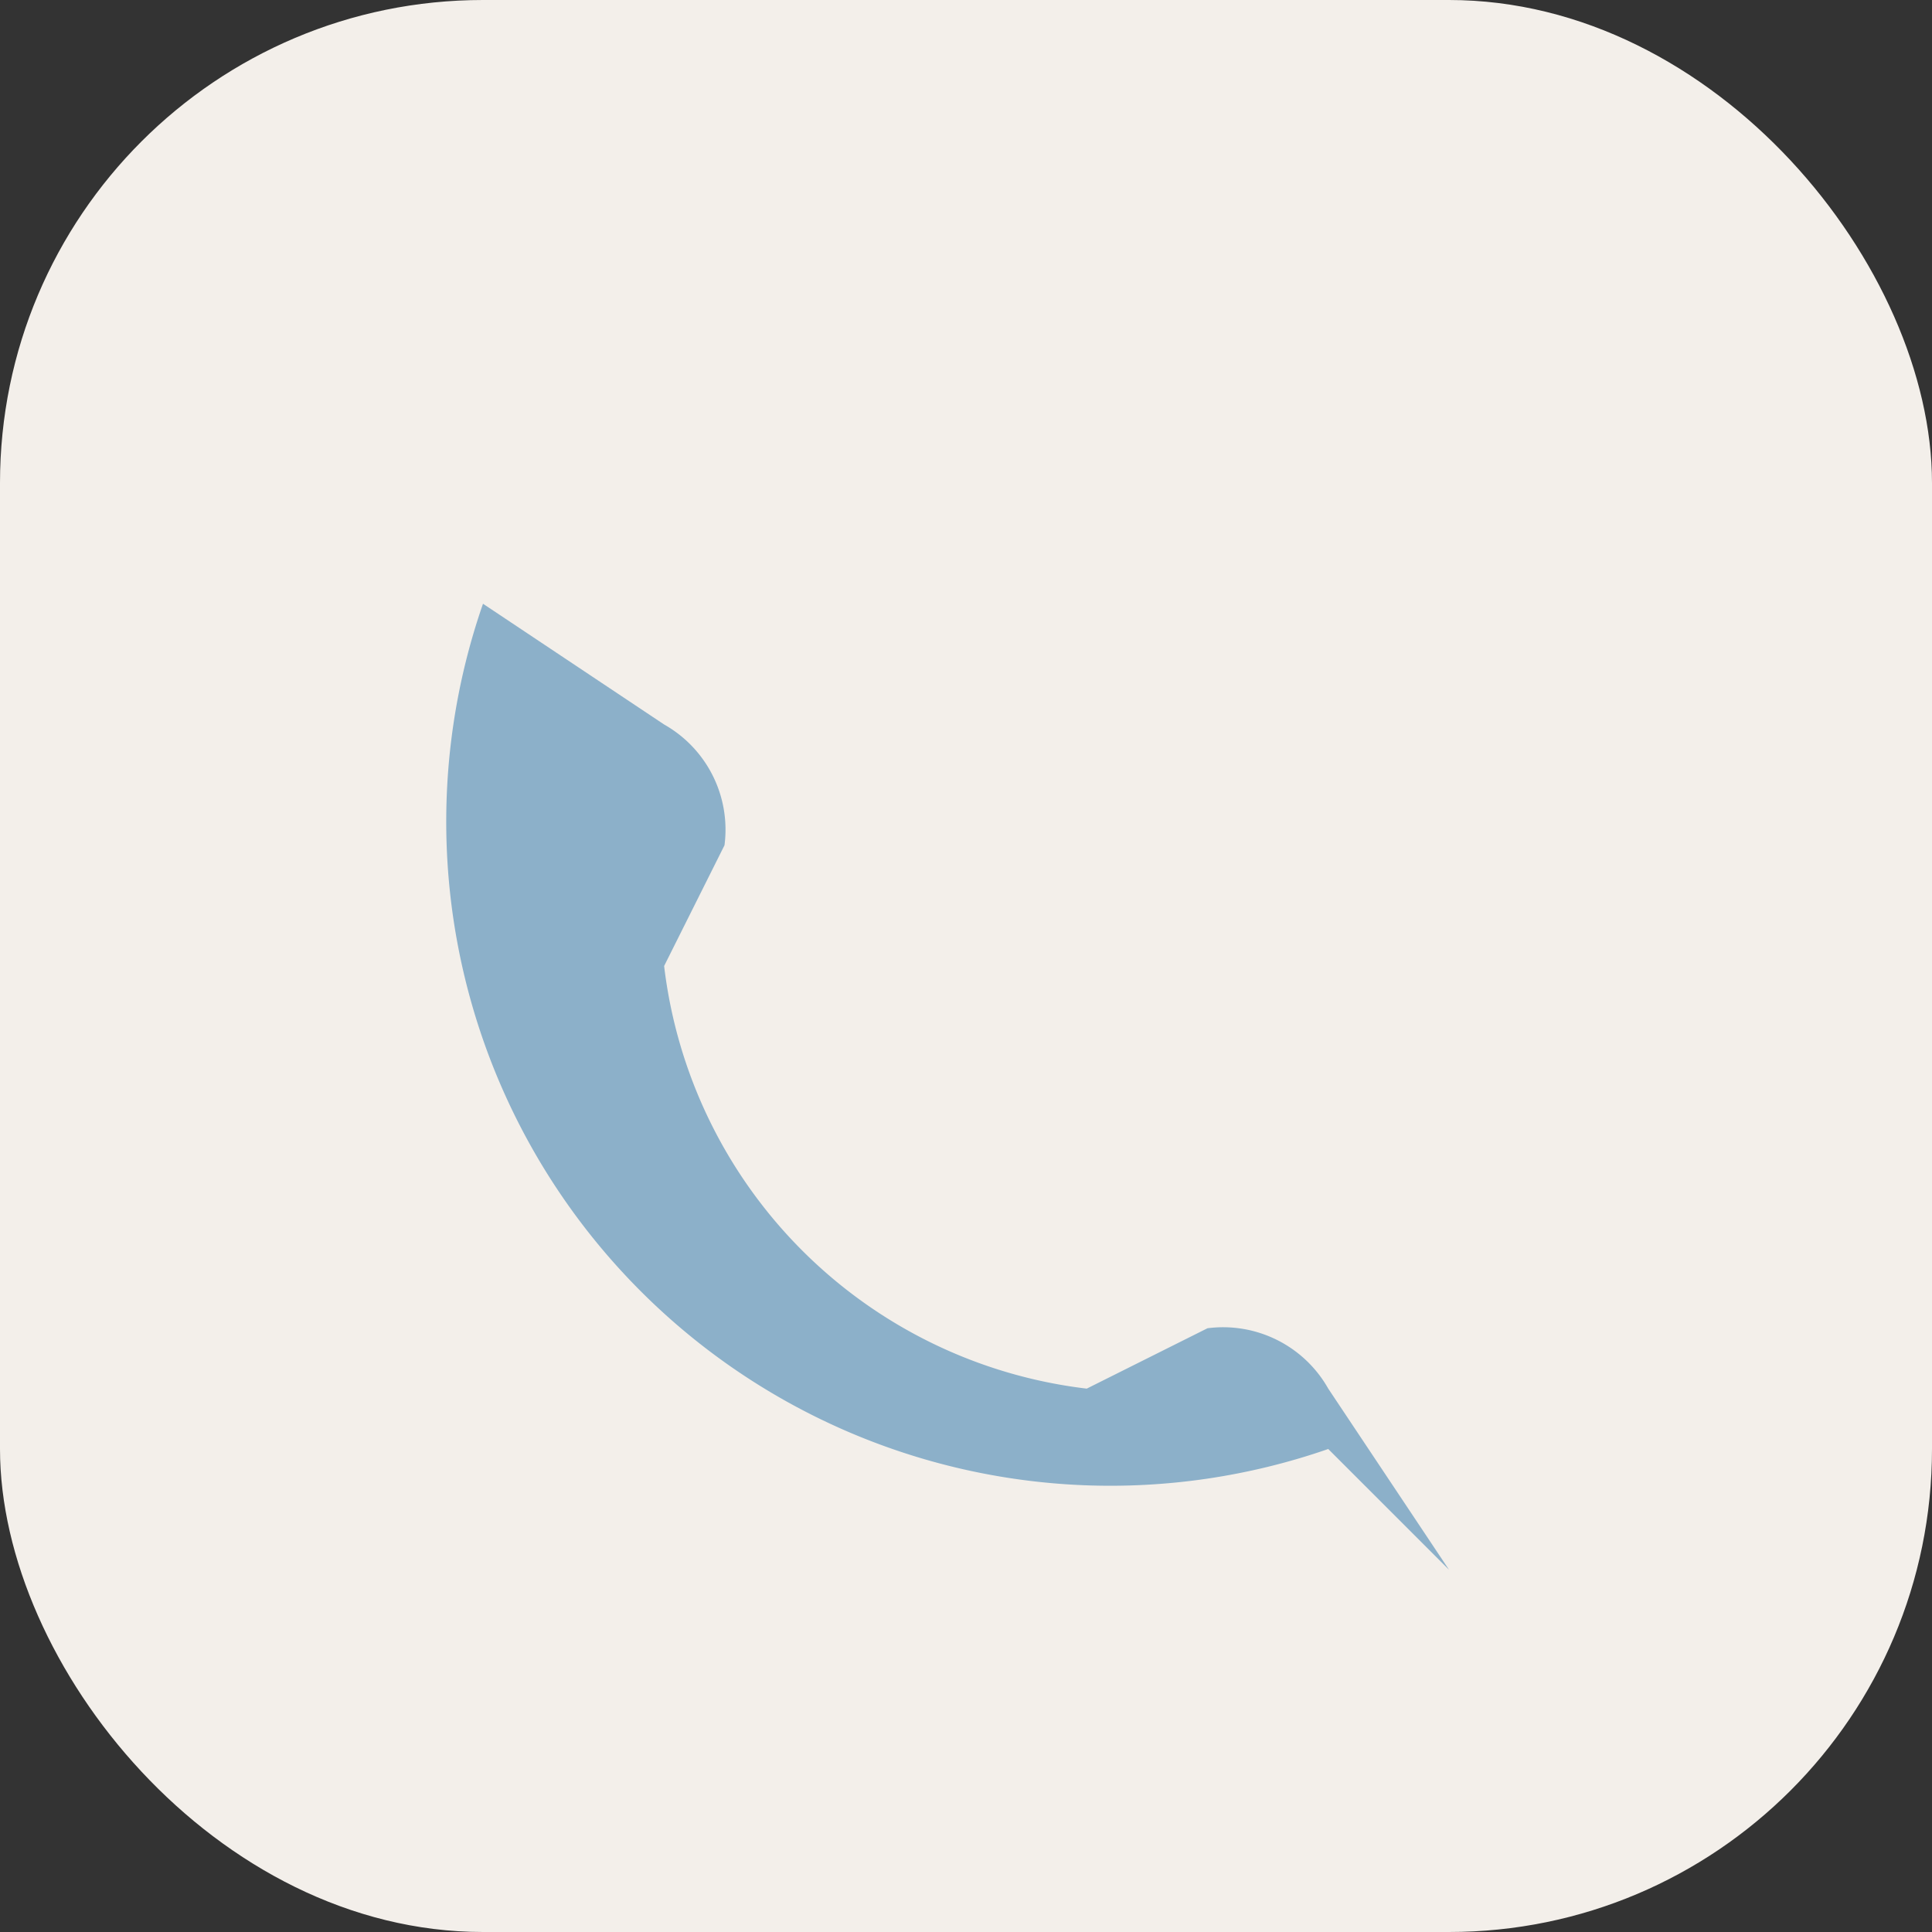
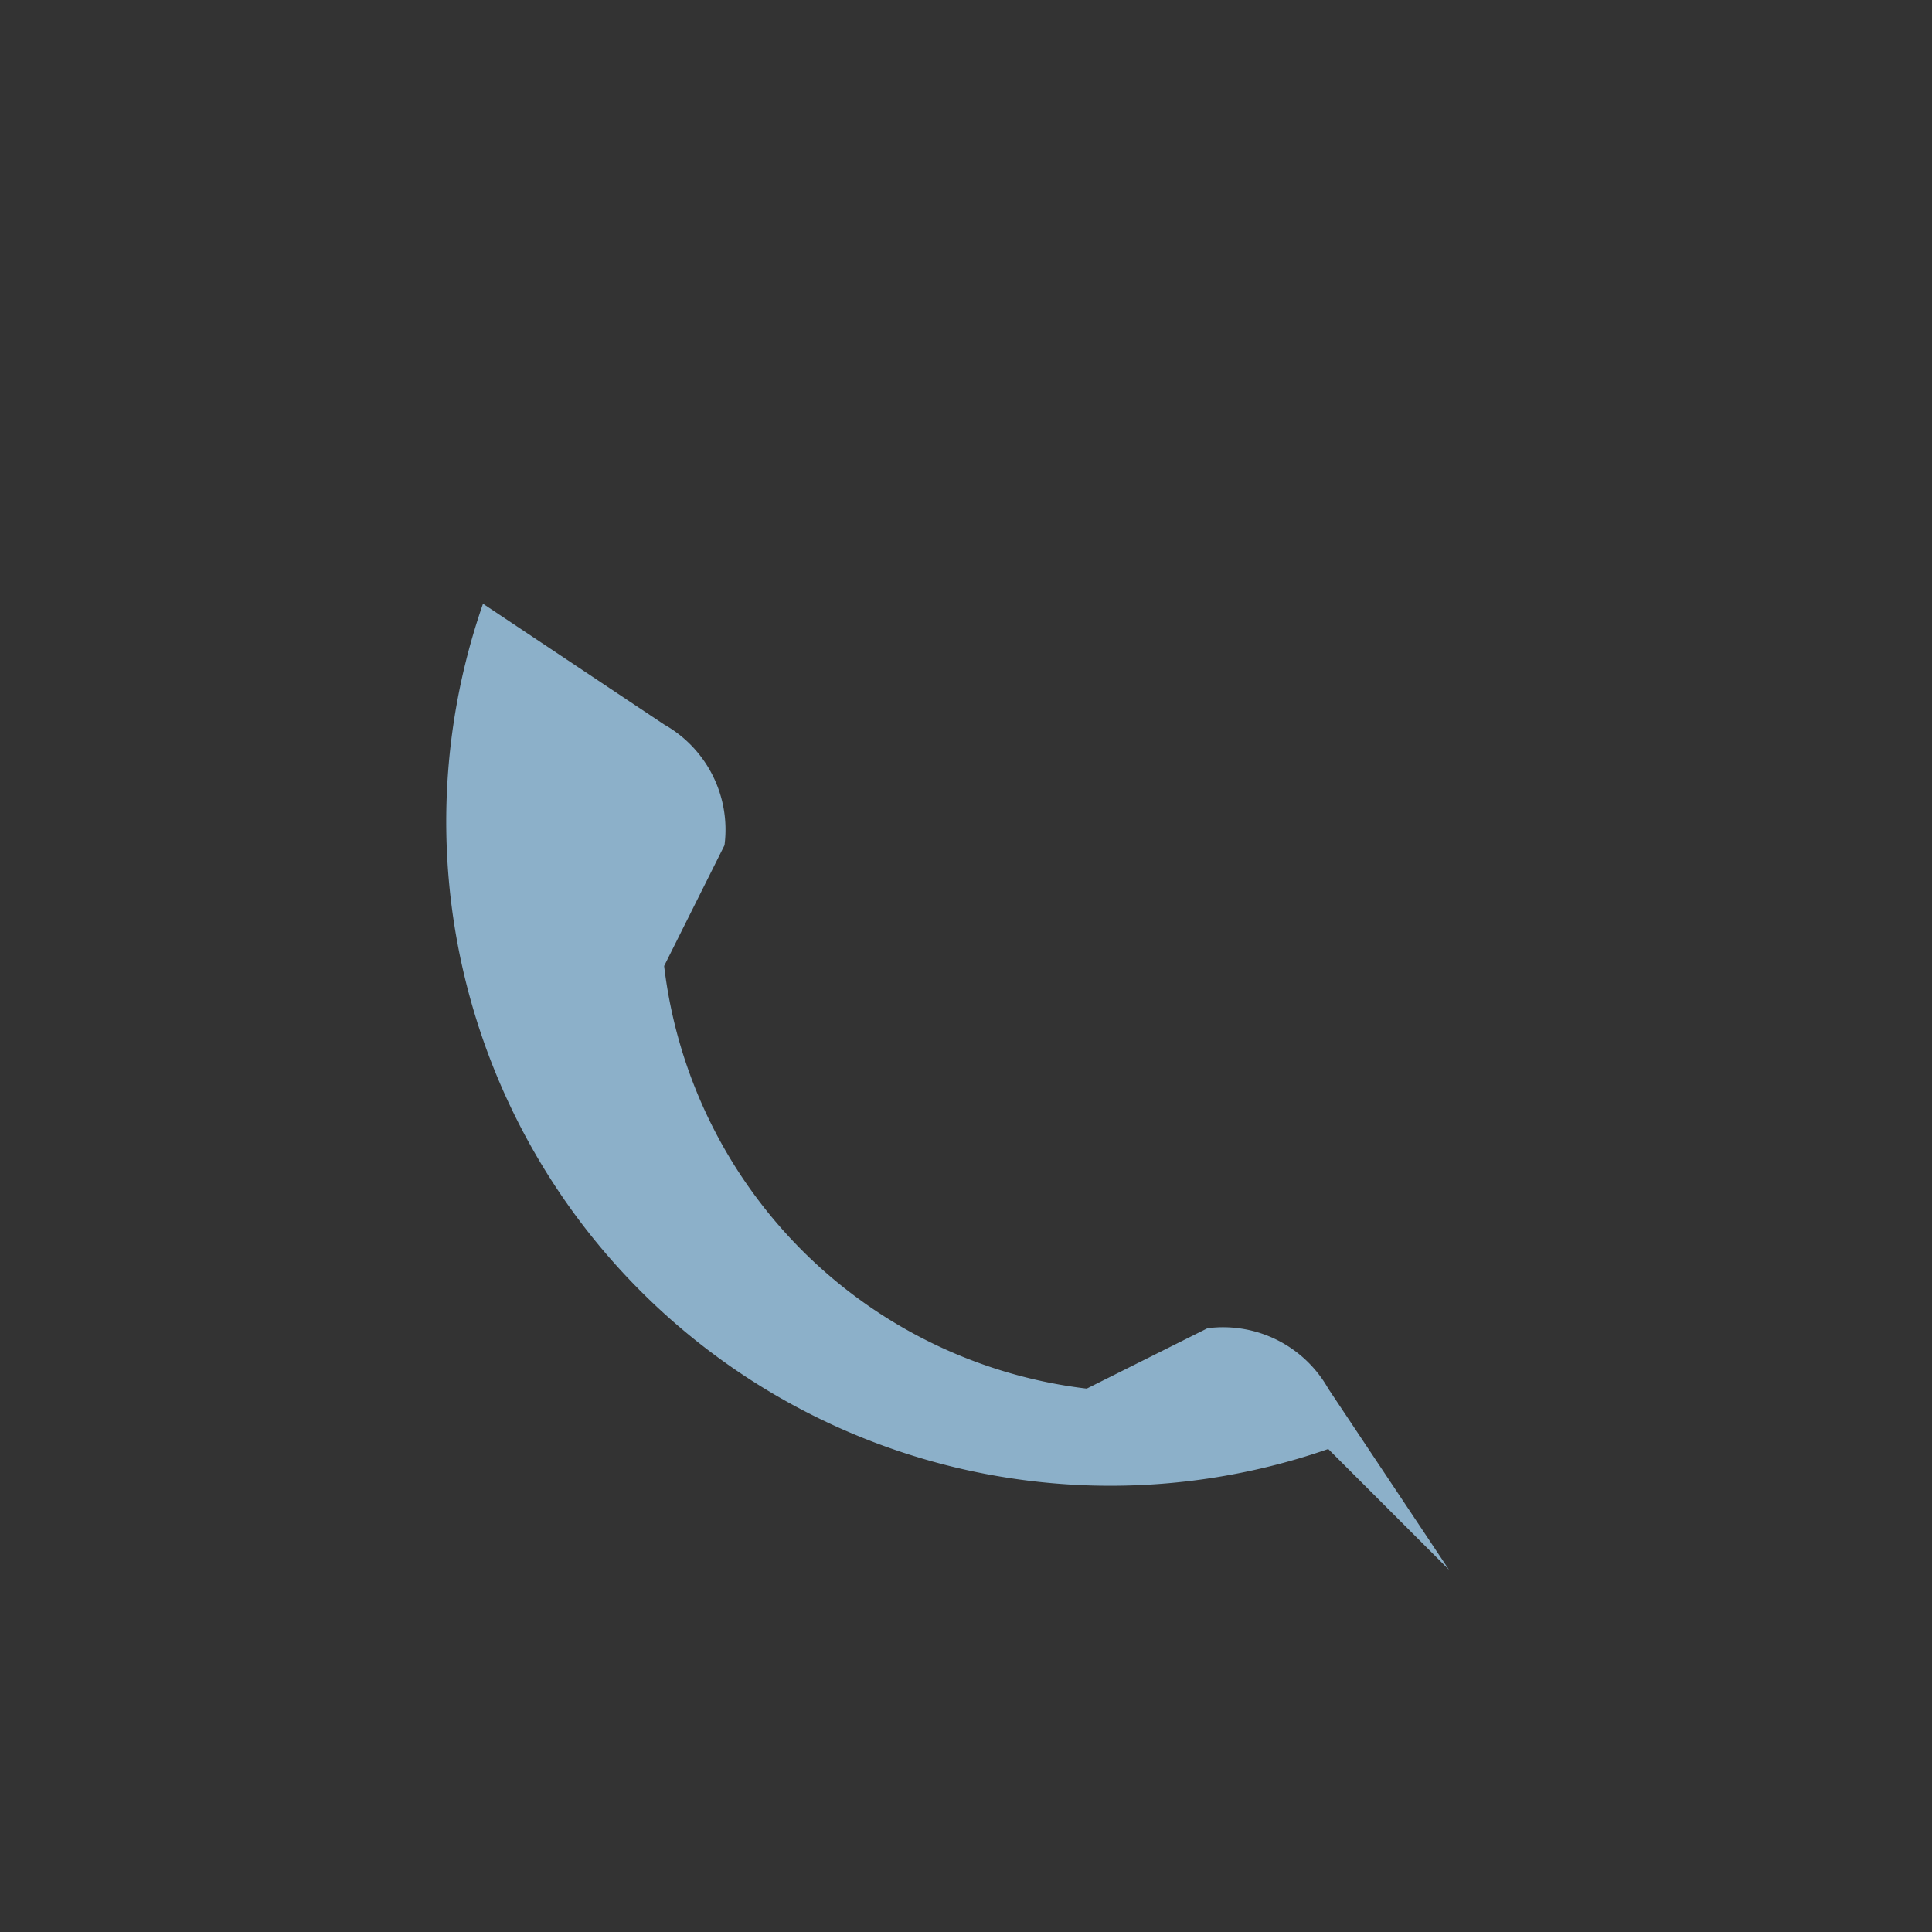
<svg xmlns="http://www.w3.org/2000/svg" width="32" height="32" viewBox="0 0 32 32">
  <rect x="0" y="0" width="32" height="32" fill="#333333" stroke="none" />
-   <rect width="32" height="32" rx="8" fill="#F3EFEA" />
-   <path d="M22 24a11 11 0 0 1-14-14l3 2a2 2 0 0 1 1 2l-1 2a8 8 0 0 0 7 7l2-1a2 2 0 0 1 2 1l2 3z" fill="#8CB0C9" />
+   <path d="M22 24a11 11 0 0 1-14-14l3 2a2 2 0 0 1 1 2l-1 2a8 8 0 0 0 7 7l2-1a2 2 0 0 1 2 1l2 3" fill="#8CB0C9" />
</svg>